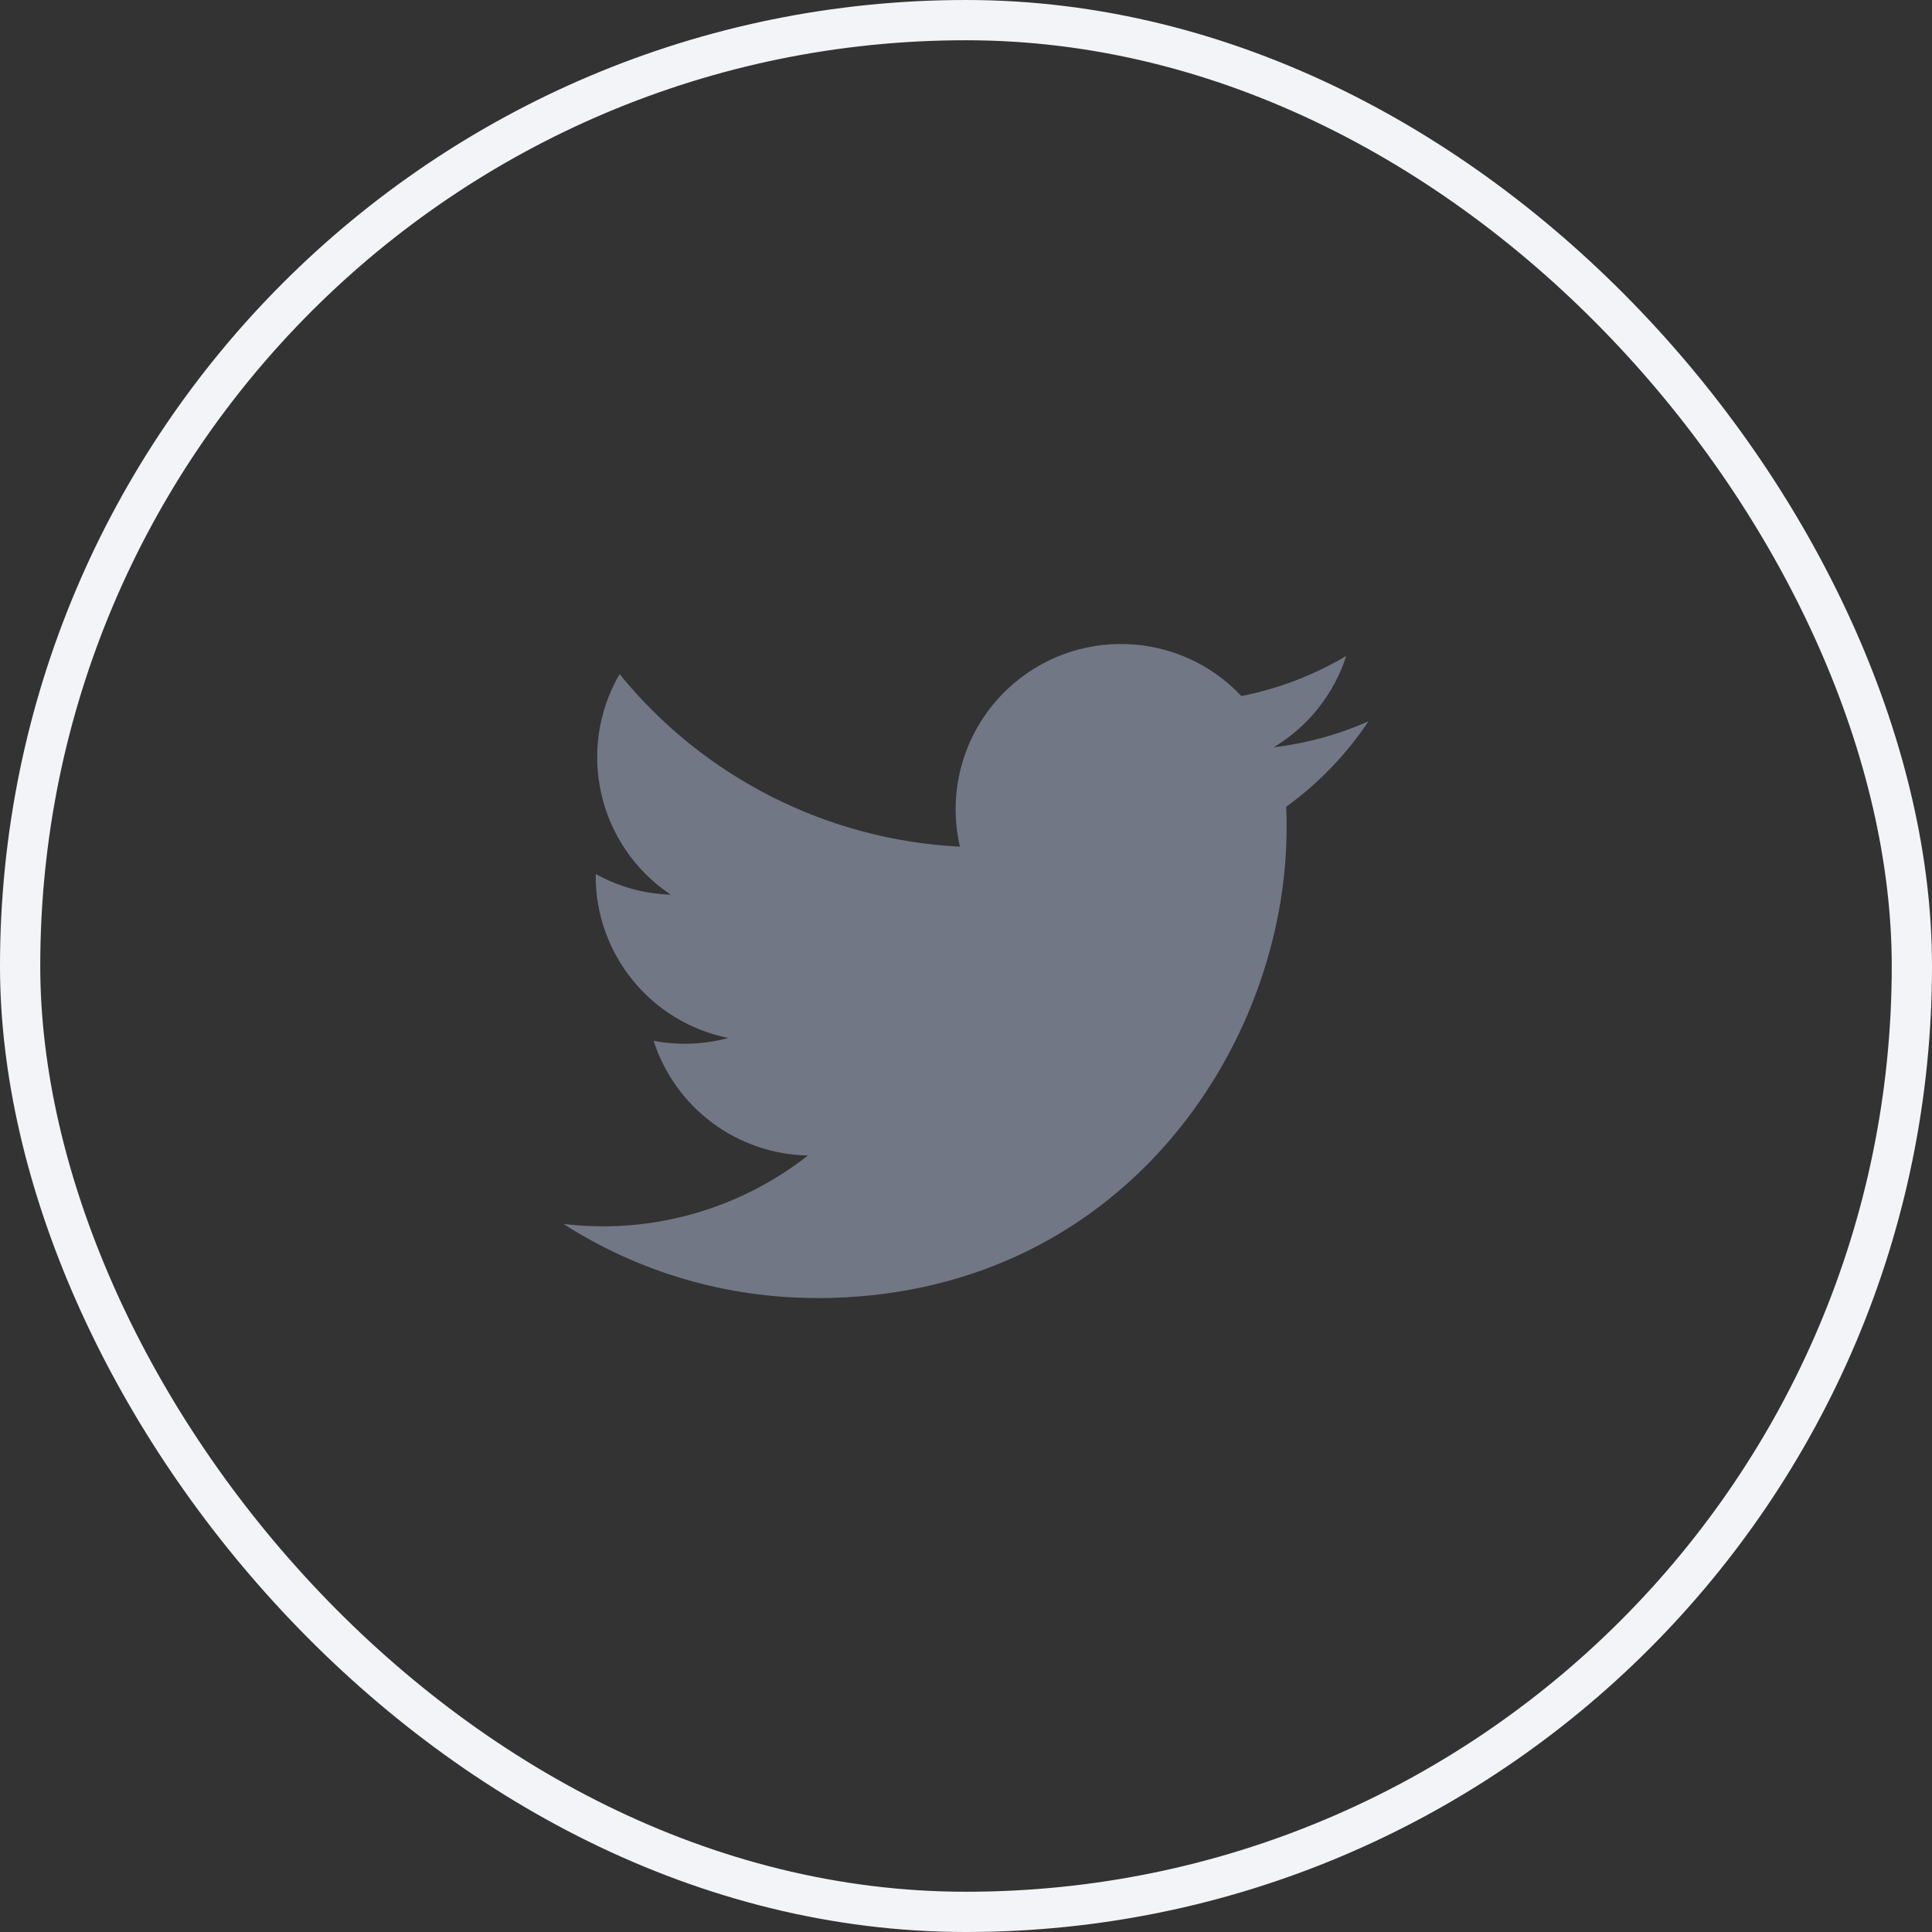
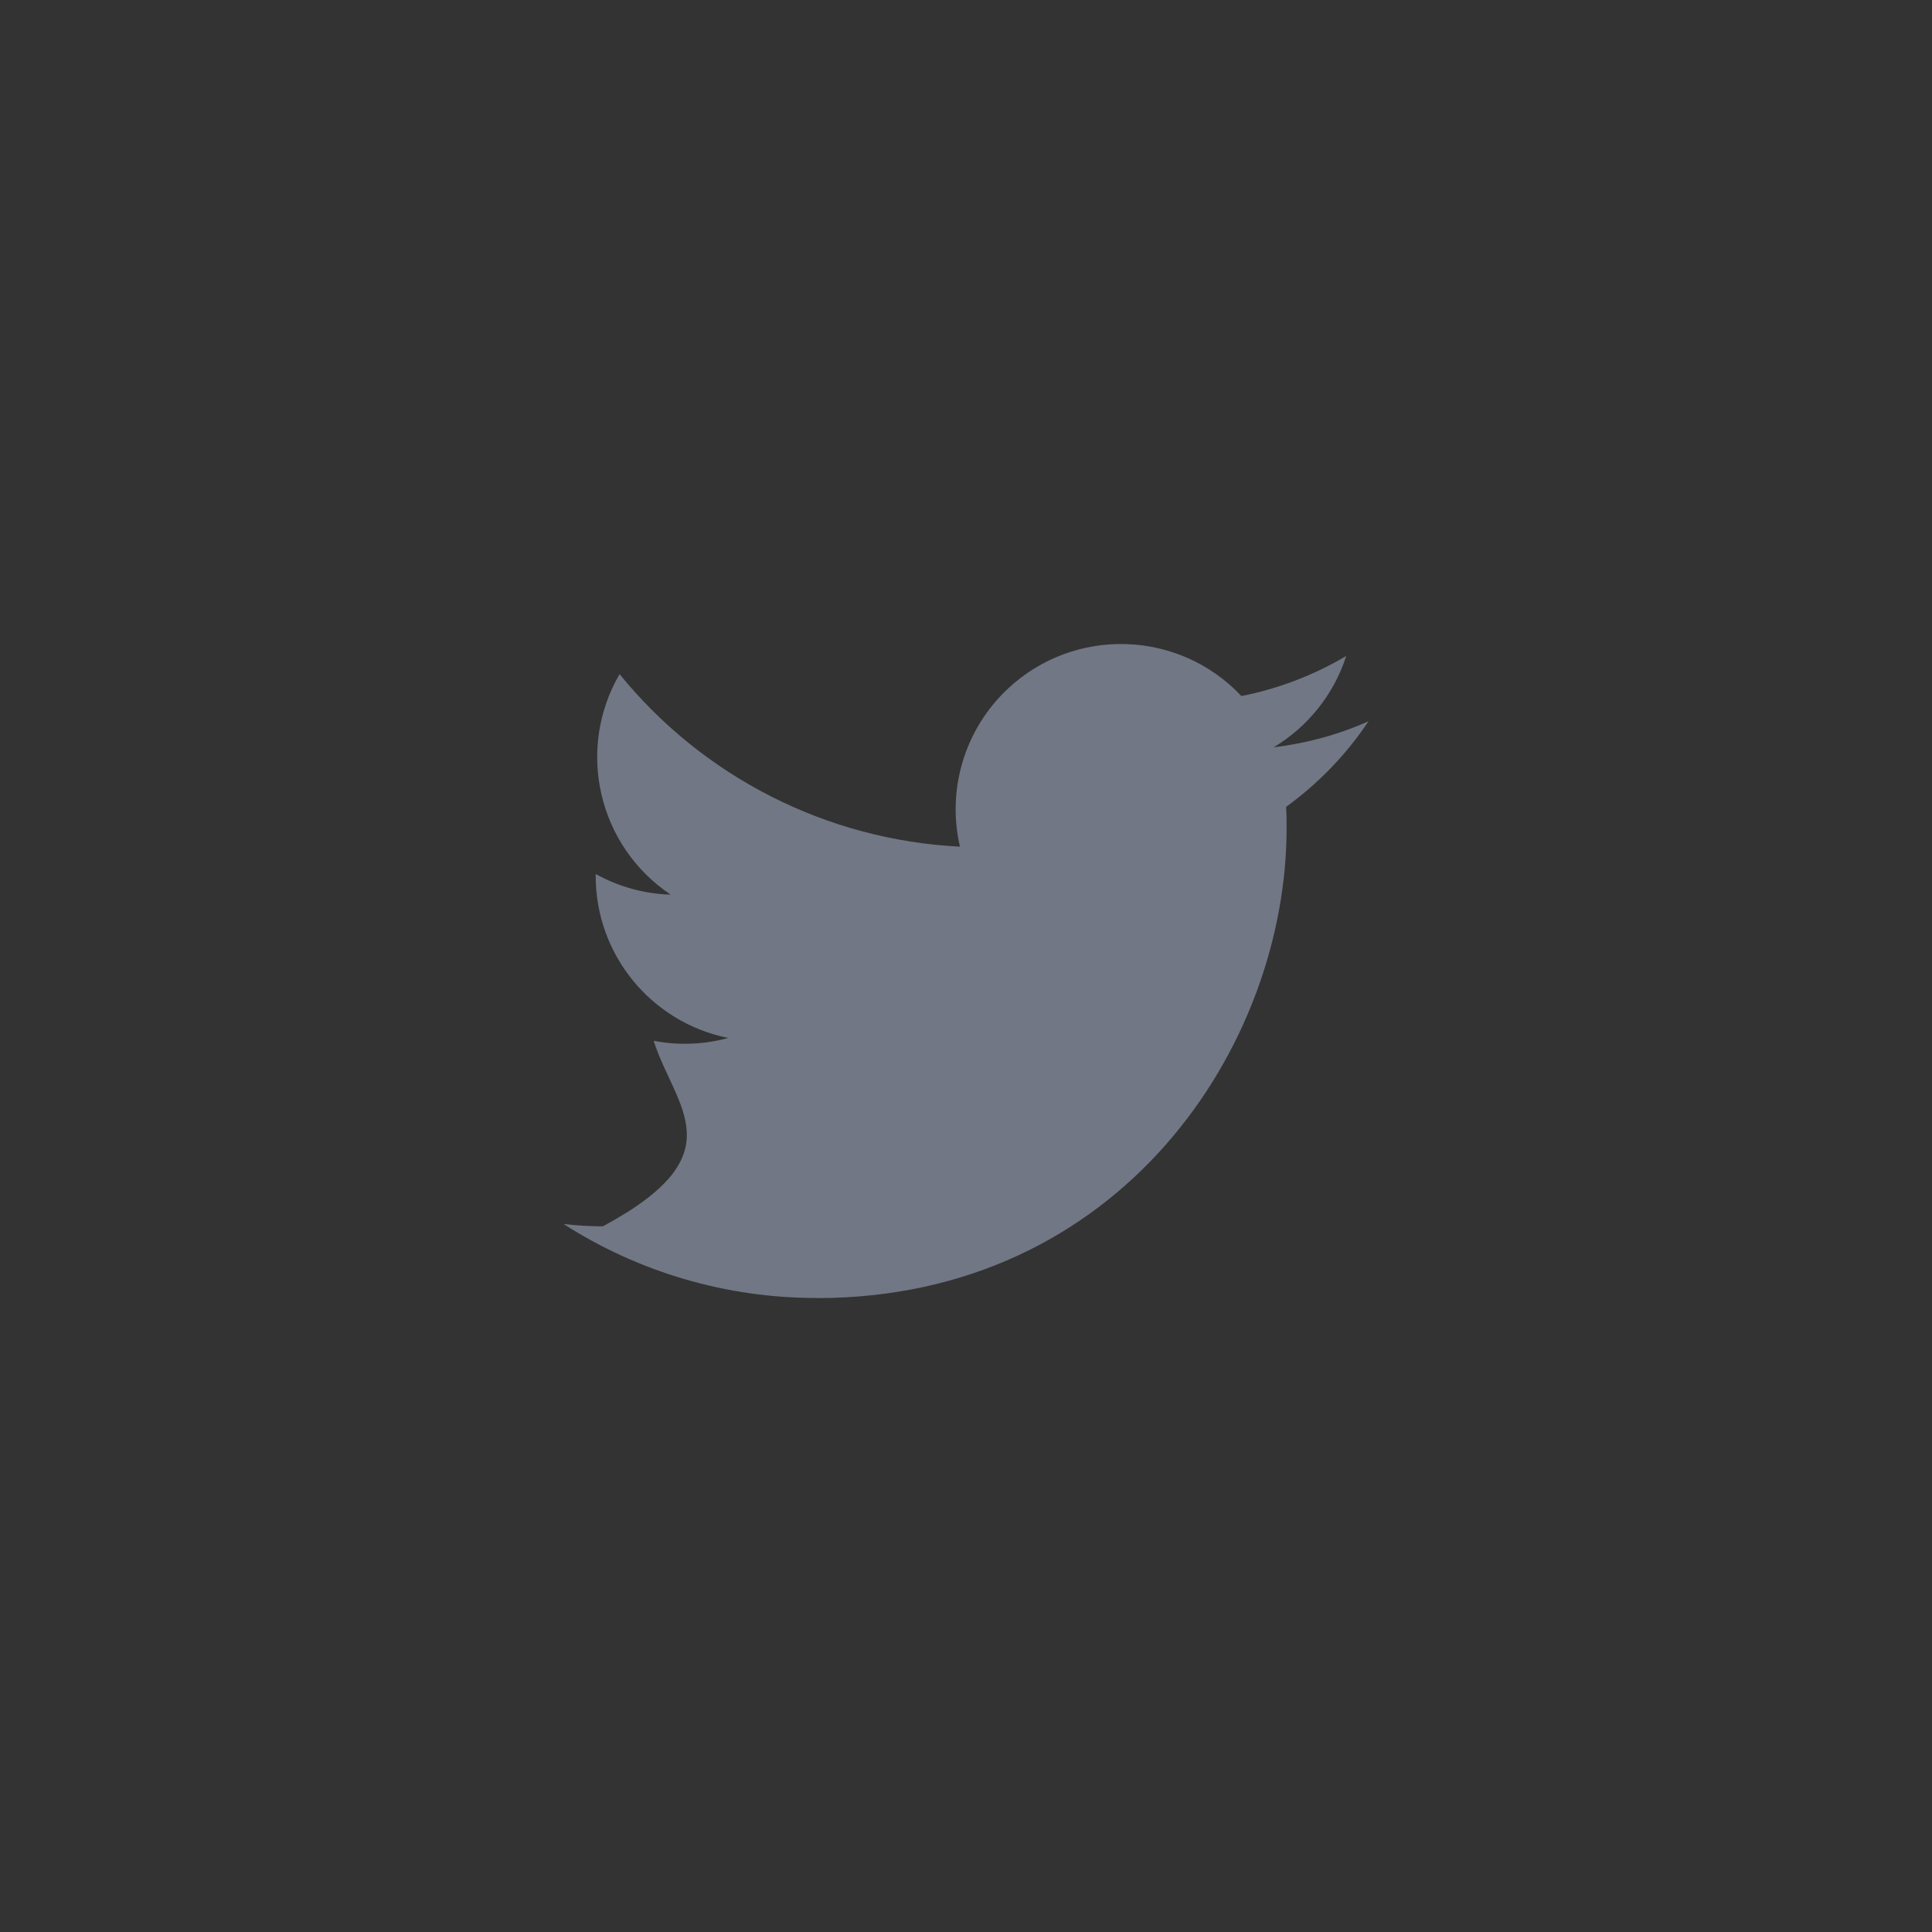
<svg xmlns="http://www.w3.org/2000/svg" width="48" height="48" viewBox="0 0 48 48" fill="none">
  <rect x="0" y="0" width="48" height="48" fill="#333333" stroke="none" />
  <g id="Social">
-     <rect x="0.5" y="0.5" width="47" height="47" rx="23.5" stroke="#F3F4F7" />
-     <path id="logo" d="M31.953 20.046C31.965 20.222 31.965 20.398 31.965 20.576C31.965 25.998 27.837 32.251 20.29 32.251V32.248C18.06 32.251 15.877 31.613 14 30.409C14.324 30.448 14.65 30.467 14.977 30.468C16.824 30.469 18.619 29.849 20.073 28.708C18.317 28.675 16.777 27.53 16.239 25.858C16.854 25.977 17.488 25.953 18.092 25.788C16.177 25.401 14.8 23.719 14.8 21.766V21.714C15.371 22.032 16.009 22.208 16.663 22.227C14.86 21.022 14.304 18.624 15.393 16.748C17.476 19.312 20.55 20.87 23.849 21.035C23.519 19.61 23.97 18.117 25.036 17.115C26.689 15.562 29.288 15.641 30.842 17.293C31.761 17.112 32.642 16.774 33.447 16.297C33.141 17.247 32.5 18.053 31.644 18.566C32.457 18.47 33.252 18.253 34 17.92C33.449 18.746 32.755 19.465 31.953 20.046Z" fill="#717784" />
+     <path id="logo" d="M31.953 20.046C31.965 20.222 31.965 20.398 31.965 20.576C31.965 25.998 27.837 32.251 20.29 32.251V32.248C18.06 32.251 15.877 31.613 14 30.409C14.324 30.448 14.65 30.467 14.977 30.468C18.317 28.675 16.777 27.53 16.239 25.858C16.854 25.977 17.488 25.953 18.092 25.788C16.177 25.401 14.8 23.719 14.8 21.766V21.714C15.371 22.032 16.009 22.208 16.663 22.227C14.86 21.022 14.304 18.624 15.393 16.748C17.476 19.312 20.55 20.87 23.849 21.035C23.519 19.61 23.97 18.117 25.036 17.115C26.689 15.562 29.288 15.641 30.842 17.293C31.761 17.112 32.642 16.774 33.447 16.297C33.141 17.247 32.5 18.053 31.644 18.566C32.457 18.47 33.252 18.253 34 17.92C33.449 18.746 32.755 19.465 31.953 20.046Z" fill="#717784" />
  </g>
</svg>